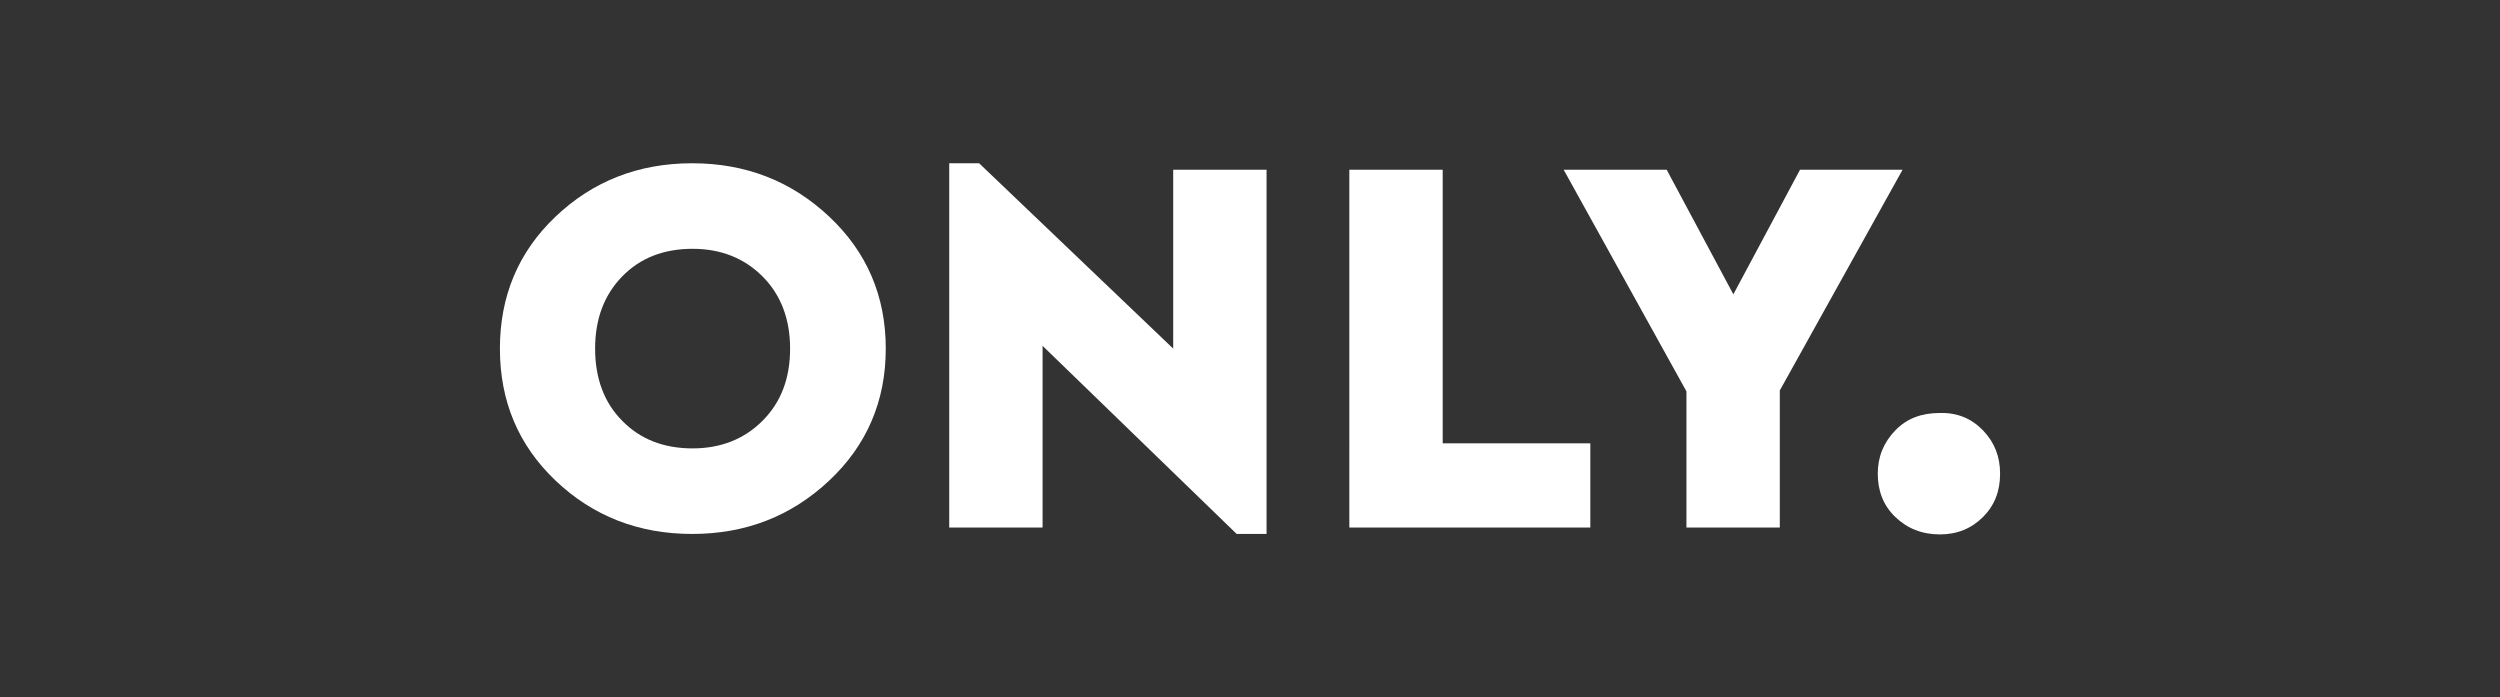
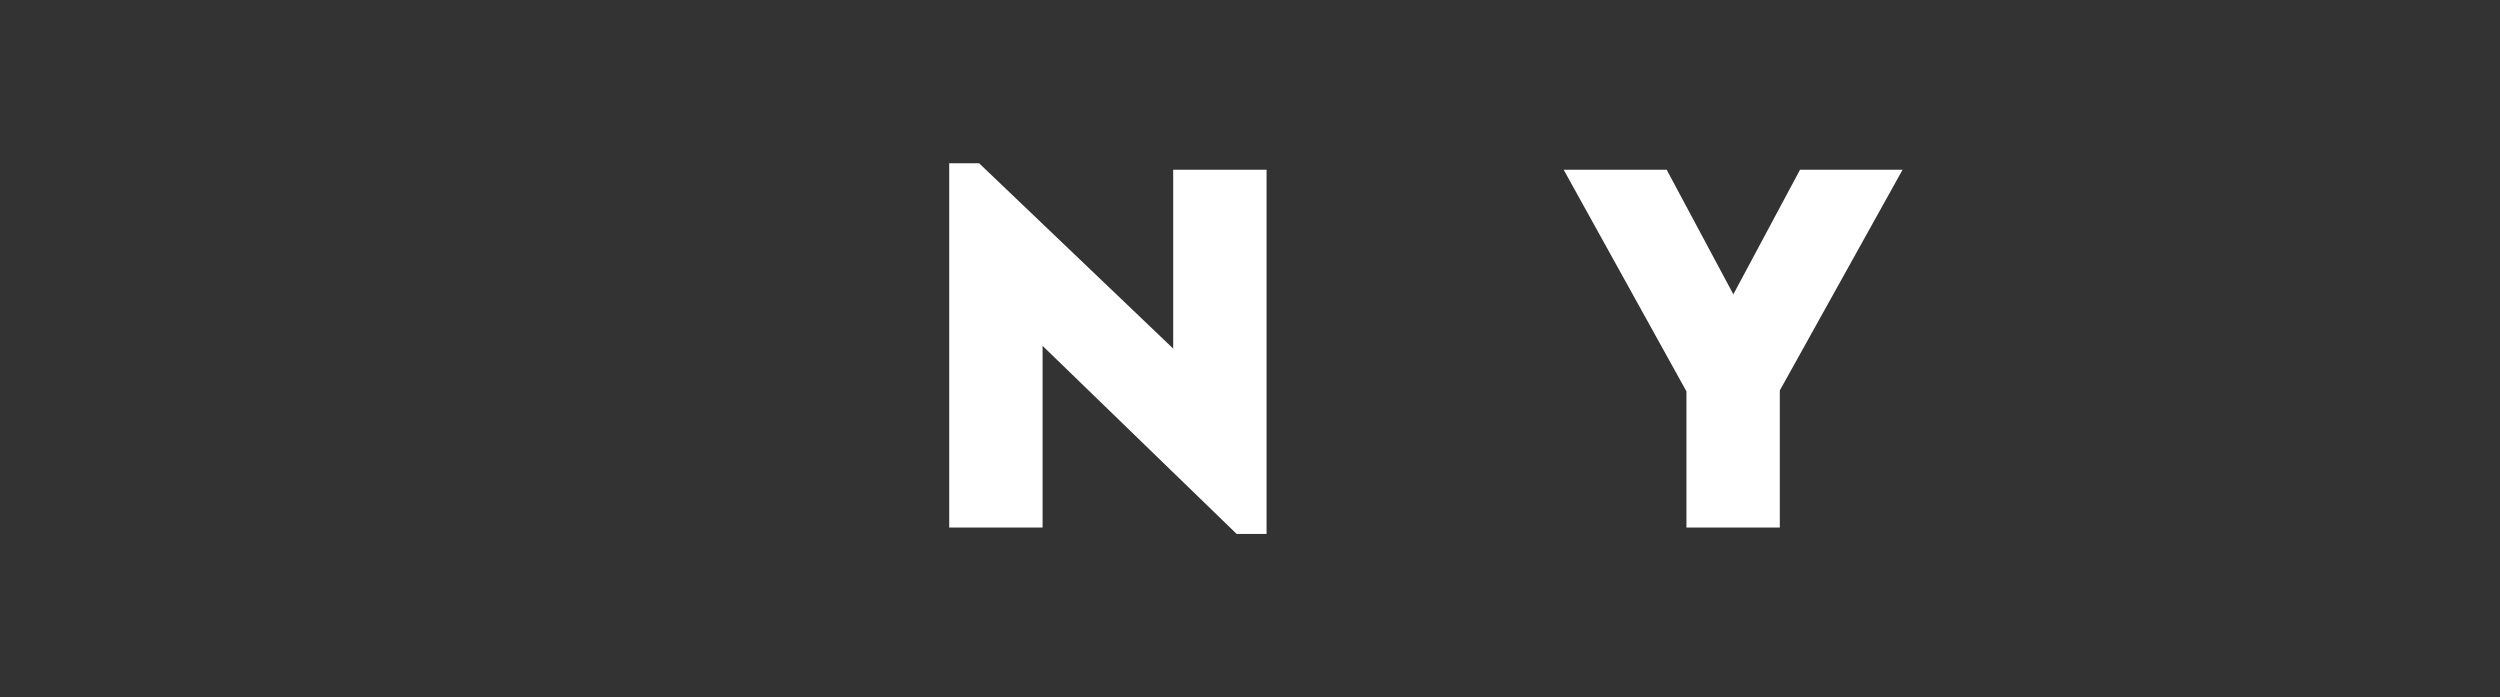
<svg xmlns="http://www.w3.org/2000/svg" version="1.1" x="0px" y="0px" viewBox="0 0 543.6 151.6" style="enable-background:new 0 0 543.6 151.6;" xml:space="preserve">
  <rect x="0" y="0" width="543.6" height="151.6" fill="#333333" stroke="none" />
  <style type="text/css">
	.st0{fill:#231F20;}
	.st1{fill:#FFFFFF;}
	.st2{fill:none;stroke:#FFFFFF;stroke-width:6.678;stroke-linecap:round;stroke-linejoin:round;stroke-miterlimit:3.864;}
	.st3{fill:#221F20;}
	.st4{fill:none;}
	.st5{fill:#818181;}
	.st6{fill:#58595B;}
	.st7{clip-path:url(#SVGID_2_);}
	.st8{clip-path:url(#SVGID_4_);fill:#FFFFFF;}
	.st9{fill:none;stroke:#FFFFFF;stroke-width:9.642;}
	.st10{fill:none;stroke:#FFFFFF;stroke-width:4.449;stroke-miterlimit:10;}
	.st11{fill-rule:evenodd;clip-rule:evenodd;fill:#FFFFFF;}
	.st12{fill:#FFFFFF;stroke:#FFFFFF;stroke-width:1.981;stroke-miterlimit:10;}
	.st13{fill:none;stroke:#FFFFFF;stroke-width:3.651;stroke-miterlimit:10;}
	.st14{clip-path:url(#SVGID_6_);fill:#FFFFFF;}
	.st15{clip-path:url(#SVGID_8_);fill:#FFFFFF;}
	.st16{clip-path:url(#SVGID_10_);fill:#FFFFFF;}
	.st17{clip-path:url(#SVGID_12_);fill:#FFFFFF;}
	.st18{clip-path:url(#SVGID_14_);fill:#FFFFFF;}
	.st19{clip-path:url(#SVGID_38_);}
	.st20{fill:#FFFFFF;stroke:#FFFFFF;stroke-miterlimit:10;}
	.st21{clip-path:url(#SVGID_40_);fill:#FFFFFF;}
	.st22{clip-path:url(#SVGID_42_);fill:#FFFFFF;}
	.st23{clip-path:url(#SVGID_44_);fill:#FFFFFF;}
	.st24{clip-path:url(#SVGID_46_);fill:#FFFFFF;}
	.st25{clip-path:url(#SVGID_48_);fill:#FFFFFF;}
	.st26{clip-path:url(#SVGID_50_);}
	.st27{clip-path:url(#SVGID_52_);}
	.st28{clip-path:url(#SVGID_54_);fill:#FFFFFF;}
</style>
  <g id="Layer_1">
</g>
  <g id="Layer_2">
</g>
  <g id="Layer_3">
</g>
  <g id="Layer_4">
    <g>
      <g>
-         <path class="st1" d="M180.3,47.1c8.2,7.7,12.3,17.3,12.3,28.7c0,11.4-4.1,21-12.3,28.7c-8.2,7.7-18.1,11.6-29.8,11.6     c-11.7,0-21.6-3.9-29.7-11.6c-8.1-7.7-12.1-17.3-12.1-28.7c0-11.4,4-21,12.1-28.7c8.1-7.7,18-11.6,29.7-11.6     C162.2,35.5,172.1,39.4,180.3,47.1z M135.3,60.1c-3.9,4-5.9,9.2-5.9,15.7c0,6.5,2,11.8,5.9,15.7c3.9,4,9,6,15.3,6     c6.1,0,11.2-2,15.2-6c4-4,6-9.2,6-15.7c0-6.4-2-11.7-6-15.7c-4-4-9.1-6-15.2-6C144.3,54.1,139.2,56.1,135.3,60.1z" />
        <path class="st1" d="M275.4,36.9v79.2h-6.5l-42.2-40.9v39.5h-20.3V35.5h6.5l42.2,40.3V36.9H275.4z" />
-         <path class="st1" d="M313.6,96.4h32.2v18.3h-52.4V36.9h20.3V96.4z" />
        <path class="st1" d="M387,84.9v29.8h-20.3V85.1L340,36.9h22.4L376.9,64l14.5-27.1h22.3L387,84.9z" />
-         <path class="st1" d="M431.2,93.6c2.5,2.6,3.7,5.7,3.7,9.4c0,3.8-1.2,6.9-3.7,9.4s-5.6,3.8-9.4,3.8c-3.9,0-7.1-1.3-9.7-3.8     s-3.8-5.7-3.8-9.4c0-3.7,1.3-6.8,3.8-9.4c2.5-2.6,5.7-3.8,9.7-3.8C425.6,89.7,428.7,91,431.2,93.6z" />
      </g>
-       <rect class="st4" width="543.6" height="151.6" />
    </g>
  </g>
  <g id="Layer_5">
</g>
  <g id="Layer_6">
</g>
  <g id="Layer_7">
</g>
  <g id="Layer_8">
</g>
</svg>